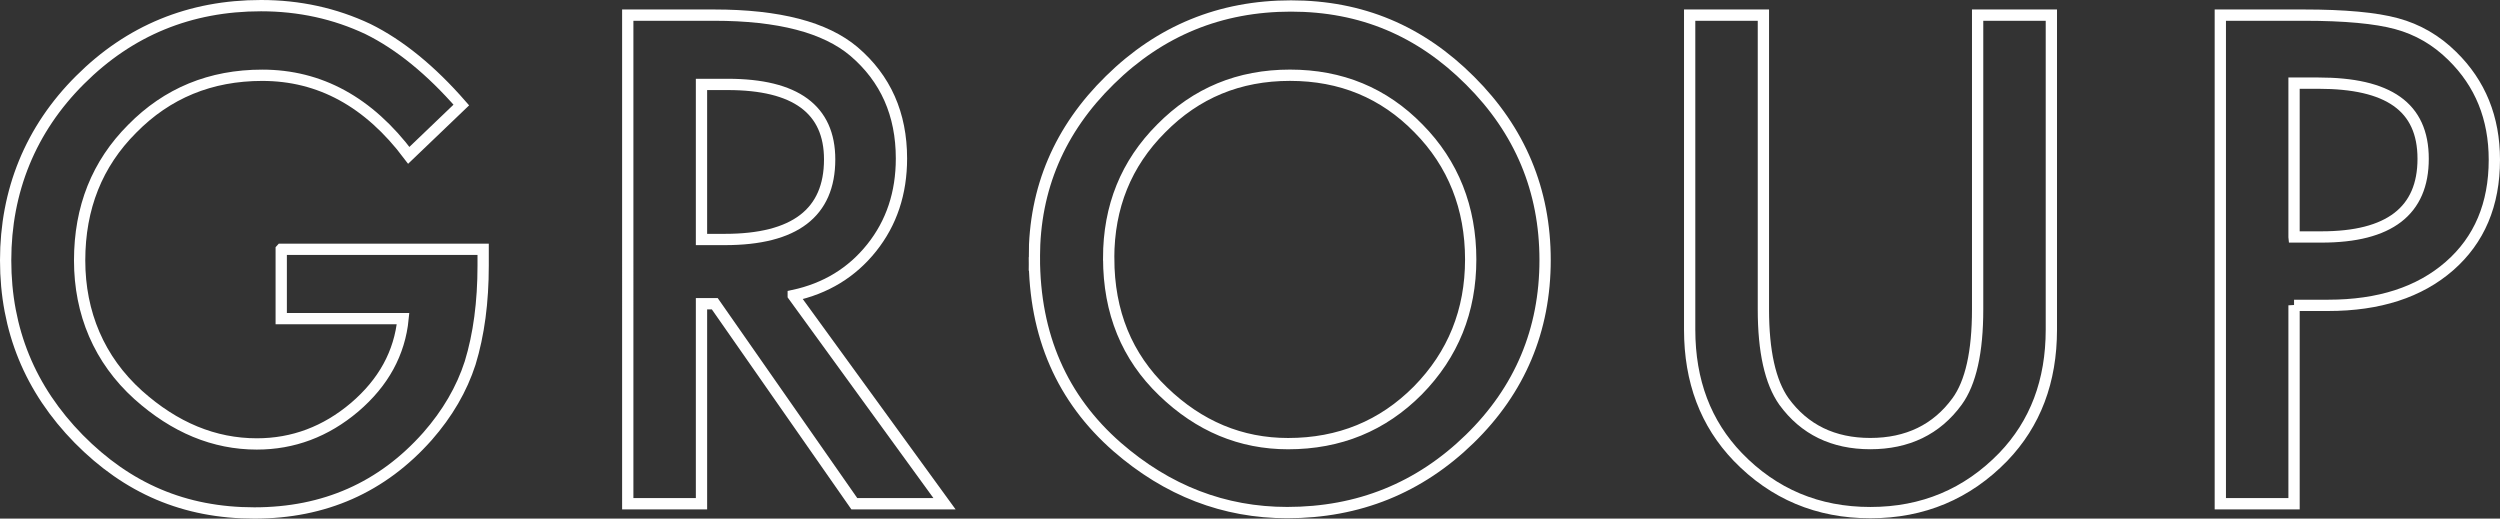
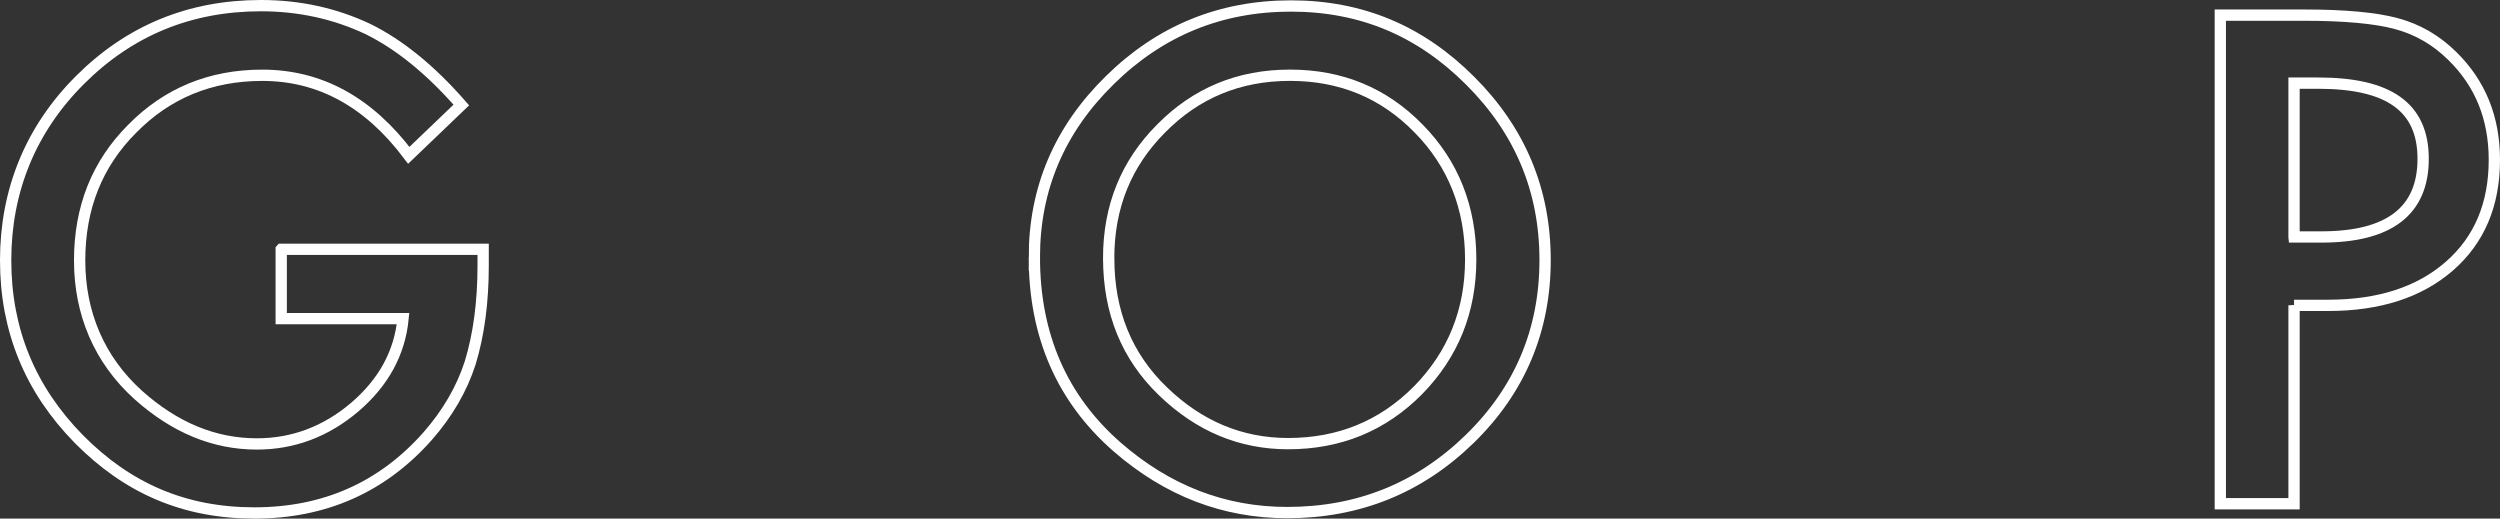
<svg xmlns="http://www.w3.org/2000/svg" id="_レイヤー_2" data-name="レイヤー 2" width="664.23" height="137.78" viewBox="0 0 664.23 137.78">
  <rect x="0" y="0" width="664.23" height="137.78" fill="#333333" stroke="none" />
  <defs>
    <style>
      .cls-1 {
        fill: none;
        stroke: #fff;
        stroke-miterlimit: 10;
        stroke-width: 3px;
      }
    </style>
  </defs>
  <g id="_メイン" data-name="メイン">
    <g>
      <path class="cls-1" d="M74.73,66.24h53.64v4.29c0,9.75-1.15,18.39-3.45,25.9-2.24,6.95-6.03,13.45-11.35,19.51-12.05,13.57-27.38,20.35-45.99,20.35s-33.72-6.56-46.66-19.67C7.97,103.43,1.5,87.63,1.5,69.18s6.59-34.81,19.76-47.93C34.43,8.09,50.46,1.5,69.35,1.5c10.14,0,19.62,2.07,28.42,6.22,8.41,4.15,16.68,10.88,24.8,20.18l-13.96,13.37c-10.65-14.18-23.63-21.27-38.93-21.27-13.73,0-25.25,4.74-34.56,14.21-9.31,9.31-13.96,20.96-13.96,34.98s5.18,26.37,15.55,35.73c9.7,8.69,20.21,13.03,31.53,13.03,9.64,0,18.3-3.25,25.98-9.75,7.68-6.56,11.97-14.4,12.87-23.54h-32.37v-18.41Z" />
-       <path class="cls-1" d="M210.76,78.52l40.19,55.32h-23.96l-37.08-53.14h-3.53v53.14h-19.59V4.02h22.95c17.15,0,29.54,3.22,37.16,9.67,8.41,7.18,12.61,16.65,12.61,28.42,0,9.19-2.63,17.1-7.9,23.71-5.27,6.61-12.22,10.85-20.85,12.7ZM186.38,63.63h6.22c18.55,0,27.83-7.09,27.83-21.27,0-13.28-9.03-19.93-27.07-19.93h-6.98v41.2Z" />
      <path class="cls-1" d="M274.82,68.34c0-18.27,6.7-33.97,20.09-47.08,13.34-13.12,29.37-19.67,48.09-19.67s34.36,6.61,47.59,19.84c13.28,13.23,19.93,29.12,19.93,47.67s-6.67,34.5-20.01,47.5c-13.4,13.06-29.57,19.59-48.51,19.59-16.76,0-31.81-5.8-45.15-17.4-14.69-12.84-22.03-29.65-22.03-50.45ZM294.57,68.6c0,14.35,4.82,26.15,14.46,35.4,9.58,9.25,20.66,13.87,33.21,13.87,13.62,0,25.11-4.71,34.47-14.13,9.36-9.53,14.04-21.13,14.04-34.81s-4.62-25.45-13.87-34.81c-9.19-9.42-20.57-14.13-34.14-14.13s-24.92,4.71-34.22,14.13c-9.31,9.31-13.96,20.8-13.96,34.47Z" />
-       <path class="cls-1" d="M468.52,4.02v78.19c0,11.16,1.82,19.31,5.46,24.47,5.44,7.46,13.09,11.18,22.95,11.18s17.6-3.73,23.04-11.18c3.64-4.99,5.47-13.14,5.47-24.47V4.02h19.59v83.58c0,13.68-4.26,24.94-12.78,33.8-9.59,9.87-21.36,14.8-35.31,14.8s-25.7-4.93-35.23-14.8c-8.52-8.86-12.78-20.12-12.78-33.8V4.02h19.59Z" />
      <path class="cls-1" d="M609.51,81.12v52.72h-19.59V4.02h22.2c10.87,0,19.09.76,24.63,2.27,5.6,1.51,10.54,4.37,14.8,8.58,7.45,7.29,11.18,16.48,11.18,27.58,0,11.88-3.98,21.3-11.94,28.25-7.96,6.95-18.7,10.43-32.2,10.43h-9.08ZM609.51,62.96h7.31c17.99,0,26.99-6.92,26.99-20.77s-9.28-20.1-27.83-20.1h-6.47v40.86Z" />
    </g>
  </g>
</svg>